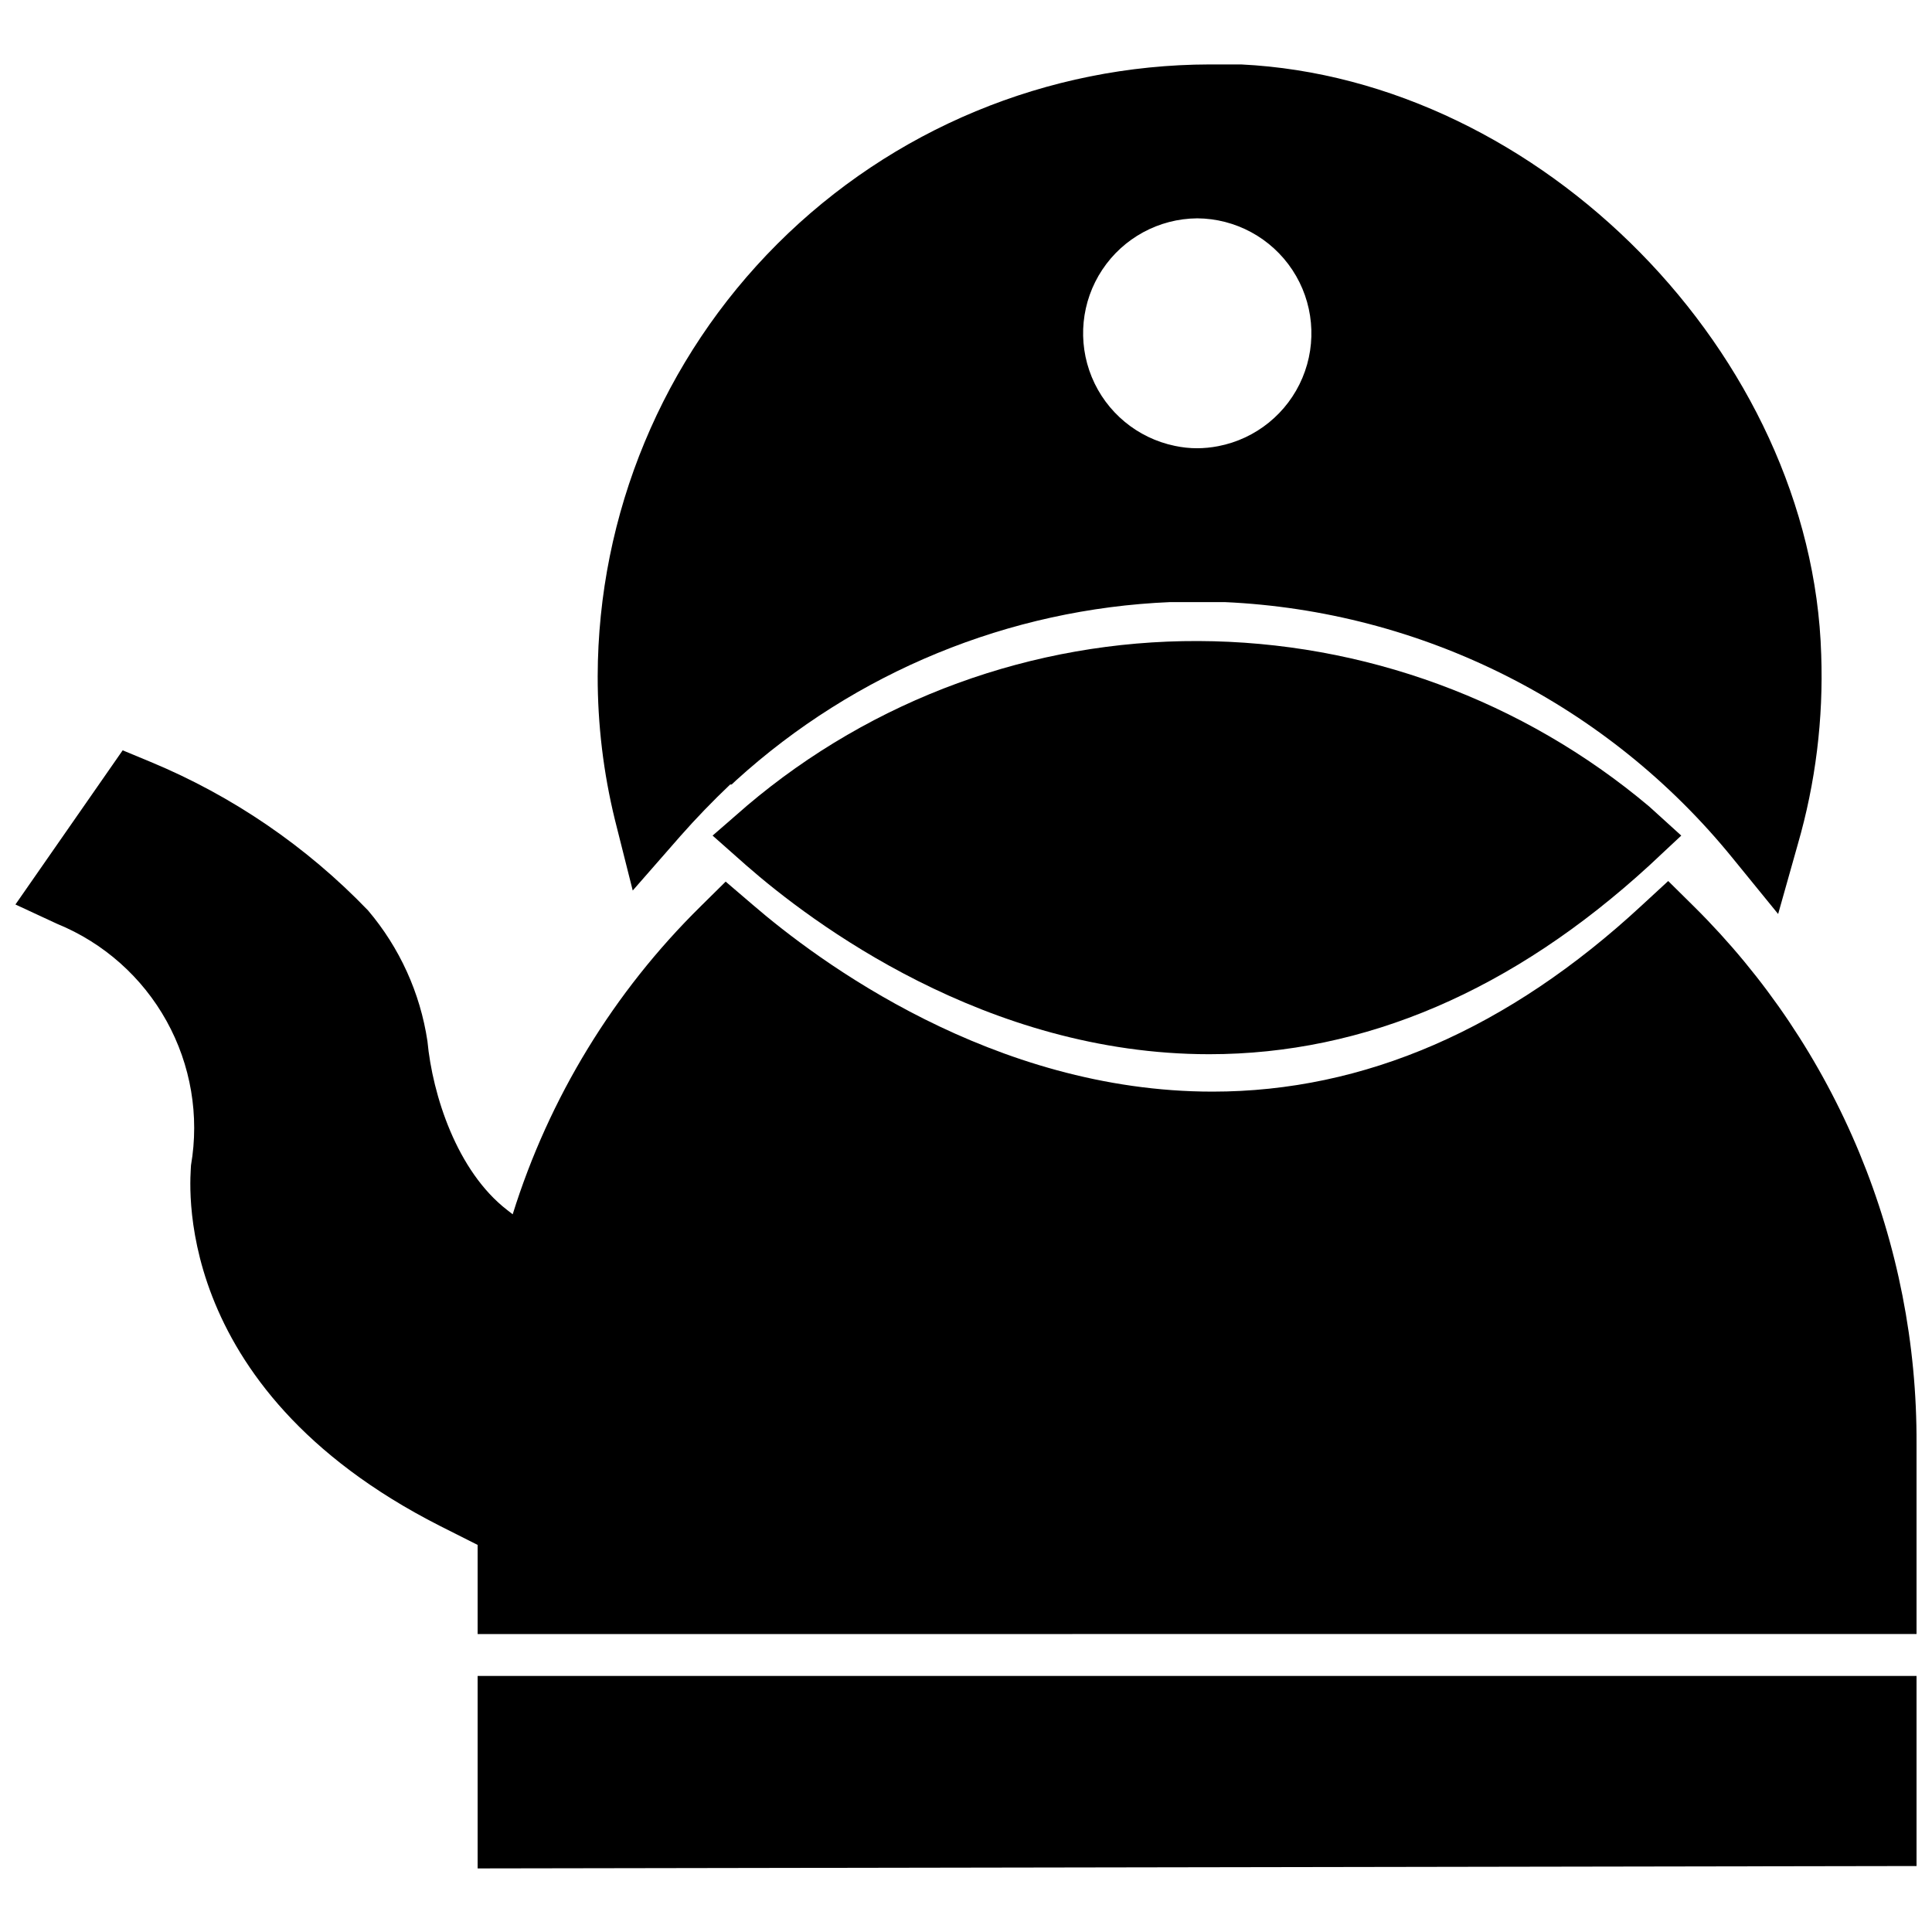
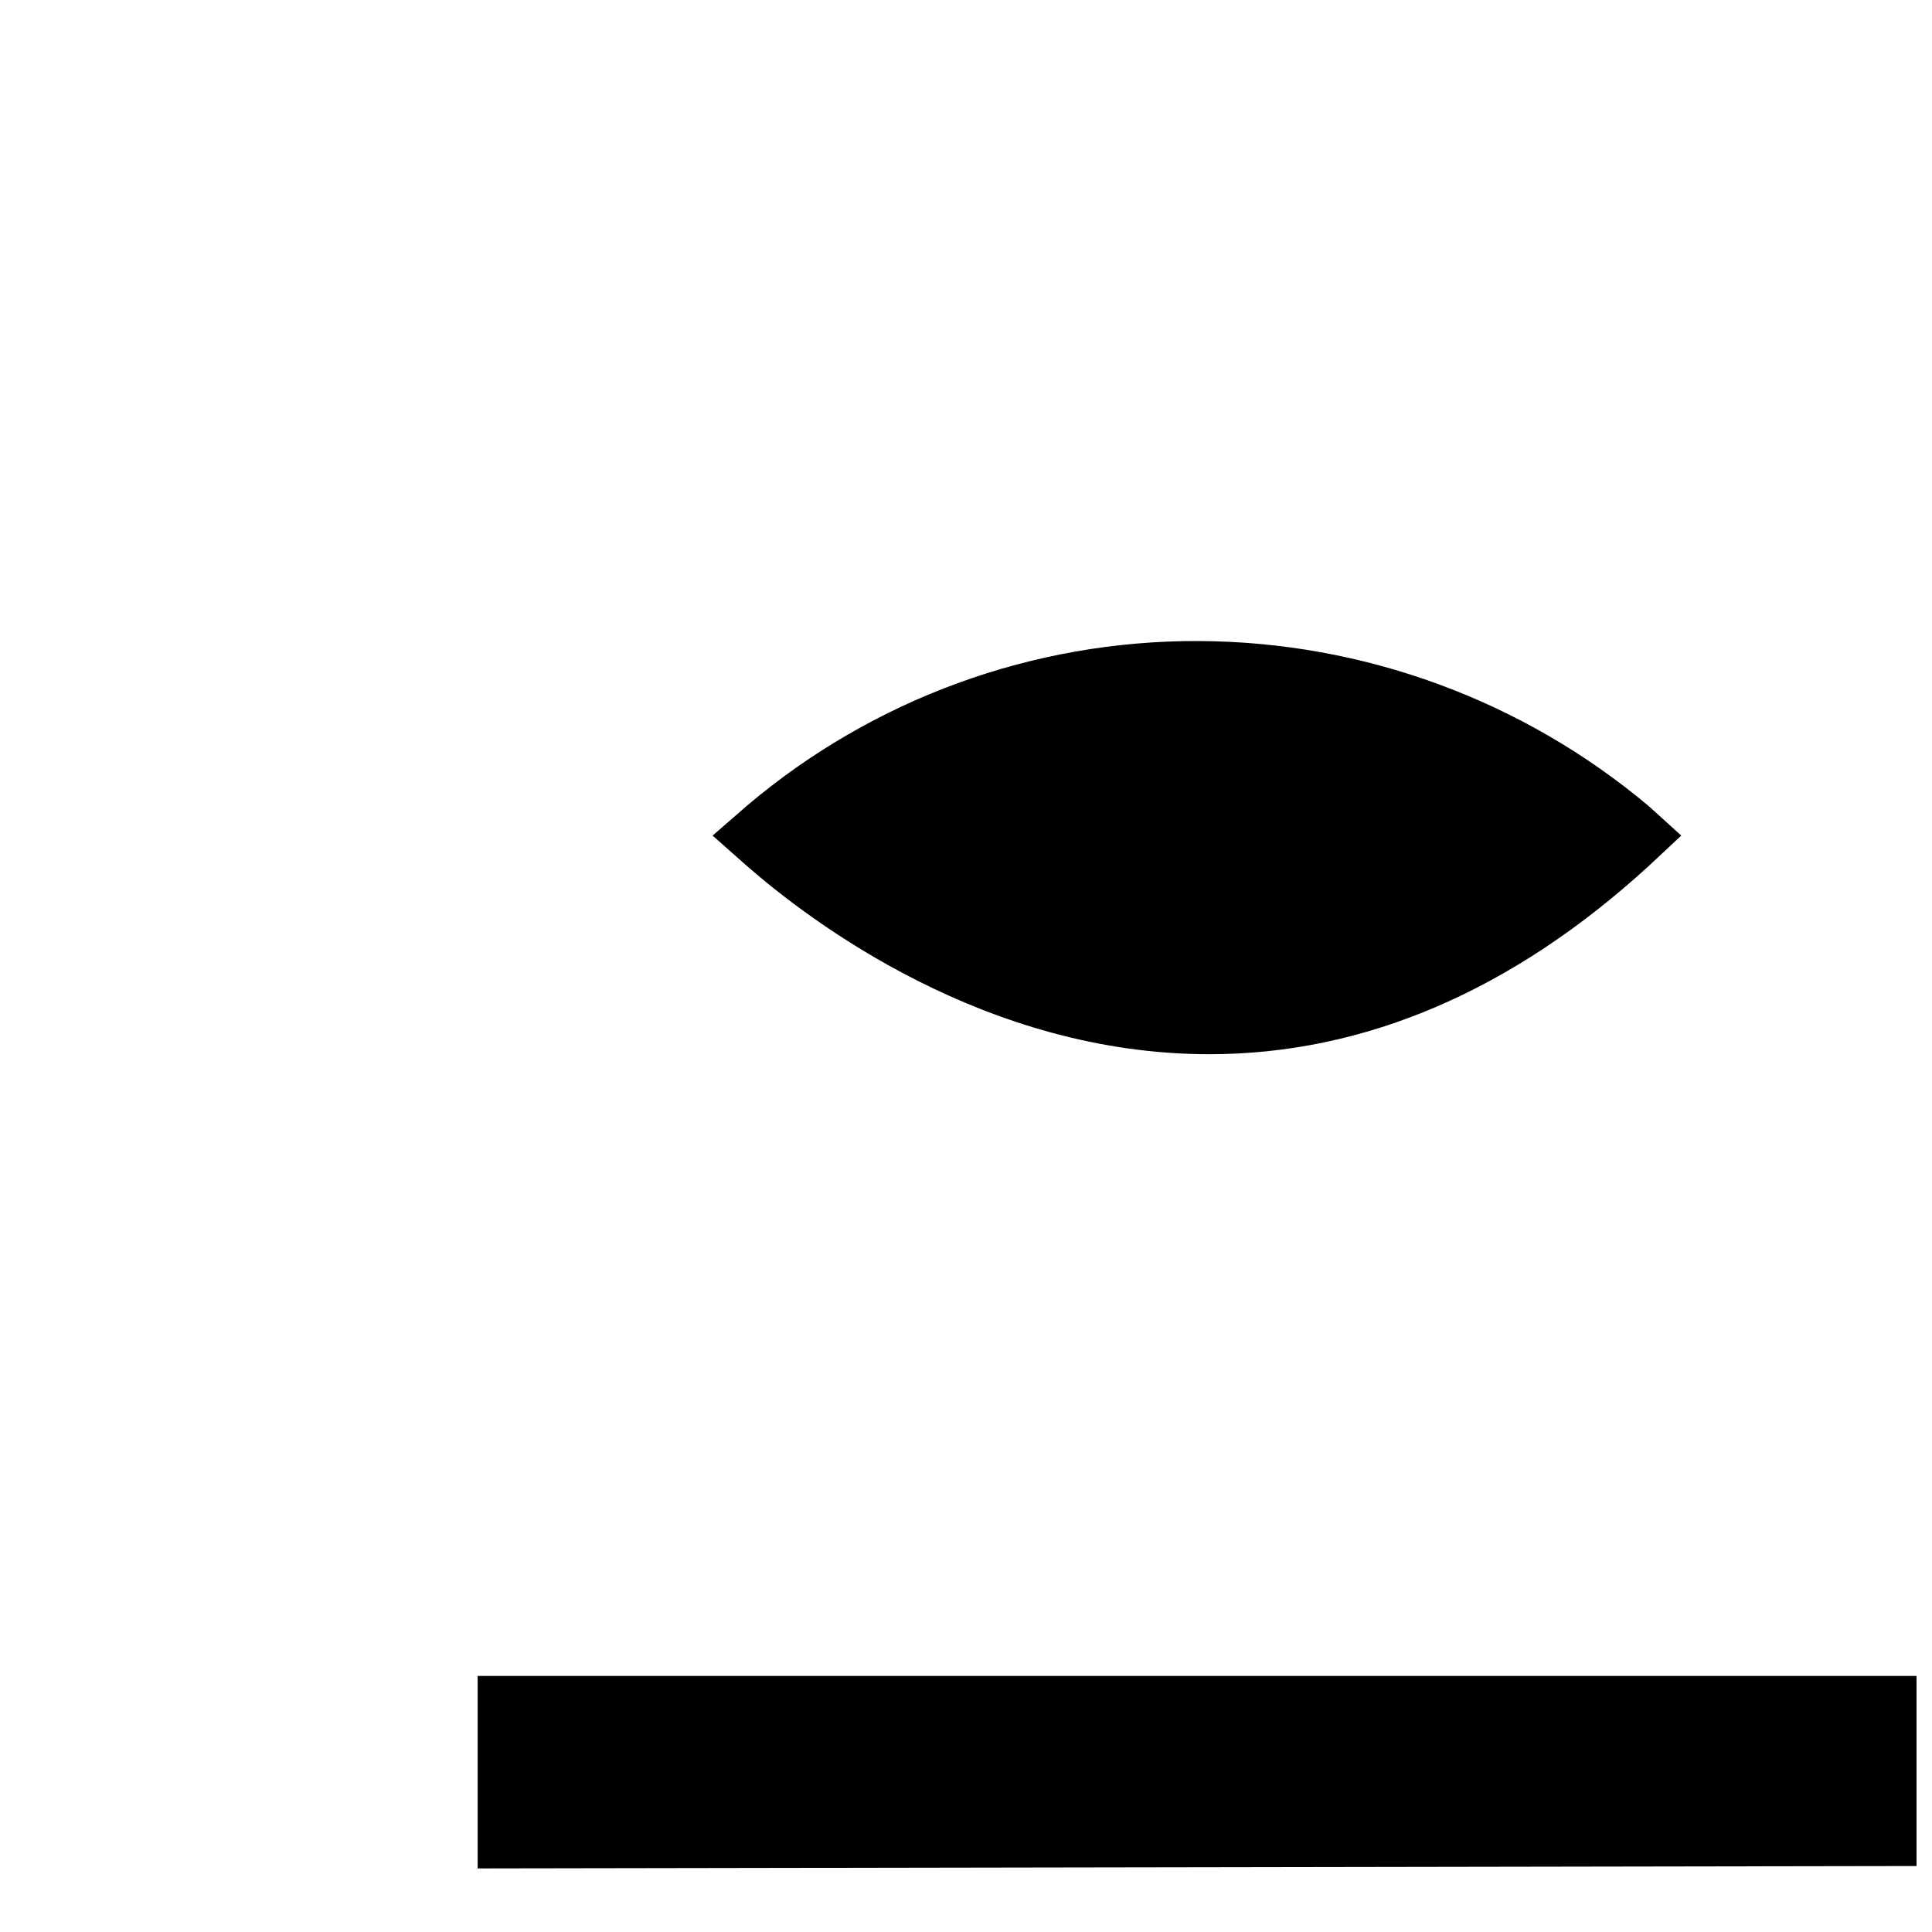
<svg xmlns="http://www.w3.org/2000/svg" width="800px" height="800px" version="1.1" viewBox="144 144 512 512">
  <defs>
    <clipPath id="b">
      <path d="m270 588h381.9v52h-381.9z" />
    </clipPath>
    <clipPath id="a">
-       <path d="m148.09 342h503.81v236h-503.81z" />
+       <path d="m148.09 342h503.81v236z" />
    </clipPath>
  </defs>
  <path d="m341.9 357.57-9.055 7.871 8.895 7.871c17.16 15.035 63.449 50.066 122.73 50.066 41.172 0 80.453-16.848 116.66-50.066l8.422-7.871-8.5-7.711c-33.461-28.172-75.758-43.691-119.5-43.848-43.816-0.152-86.246 15.344-119.66 43.688z" />
  <g clip-path="url(#b)">
    <path d="m270.58 639.15 381.32-0.633v-50.379h-381.32z" />
  </g>
  <g clip-path="url(#a)">
-     <path d="m592.94 384.25-6.848-6.769-7.086 6.535c-35.266 32.668-73.445 49.277-113.67 49.277-58.254 0-104.7-34.715-121.94-49.594l-7.086-6.062-6.613 6.535h0.004c-23.07 22.699-40.188 50.738-49.832 81.633l-1.418-1.102c-13.383-10.312-19.836-30.543-21.176-44.793-1.922-12.785-7.375-24.781-15.742-34.637-16.297-16.945-35.914-30.344-57.625-39.359l-7.398-3.07-28.418 40.855 11.02 5.117c12.324 5.027 22.562 14.109 29.02 25.75 6.457 11.637 8.742 25.133 6.484 38.25 0 2.363-6.926 58.566 65.969 95.566l9.996 5.039v23.617l381.32-0.004v-50.383 0.004c0.125-26.465-5.023-52.688-15.145-77.137-10.125-24.453-25.02-46.641-43.816-65.27z" />
-   </g>
-   <path d="m311.68 380 12.676-14.484c4.094-4.644 8.582-9.289 13.145-13.617h0.395l1.18-1.102v-0.004c31.625-28.719 72.324-45.434 115.01-47.23h14.484c25.938 1.168 51.332 7.812 74.52 19.496 23.188 11.68 43.641 28.133 60.016 48.281l12.121 14.879 5.195-18.422c4.727-16.332 6.824-33.309 6.219-50.301-2.359-79.43-74.312-152.56-153.74-156.42h-8.344c-42.973 0.082-84.156 17.184-114.55 47.562-30.391 30.375-47.512 71.555-47.613 114.52-0.02 12.836 1.512 25.629 4.566 38.102zm149.57-178.14h-0.004c10.176 0.059 19.648 5.195 25.254 13.688 5.602 8.492 6.598 19.223 2.648 28.602-3.949 9.379-12.32 16.164-22.312 18.09-1.84 0.359-3.715 0.543-5.59 0.551-1.984 0-3.965-0.215-5.902-0.629-9.91-2.047-18.16-8.879-22.012-18.234-3.856-9.355-2.812-20.016 2.785-28.449 5.594-8.43 15.012-13.531 25.129-13.617z" />
+     </g>
</svg>